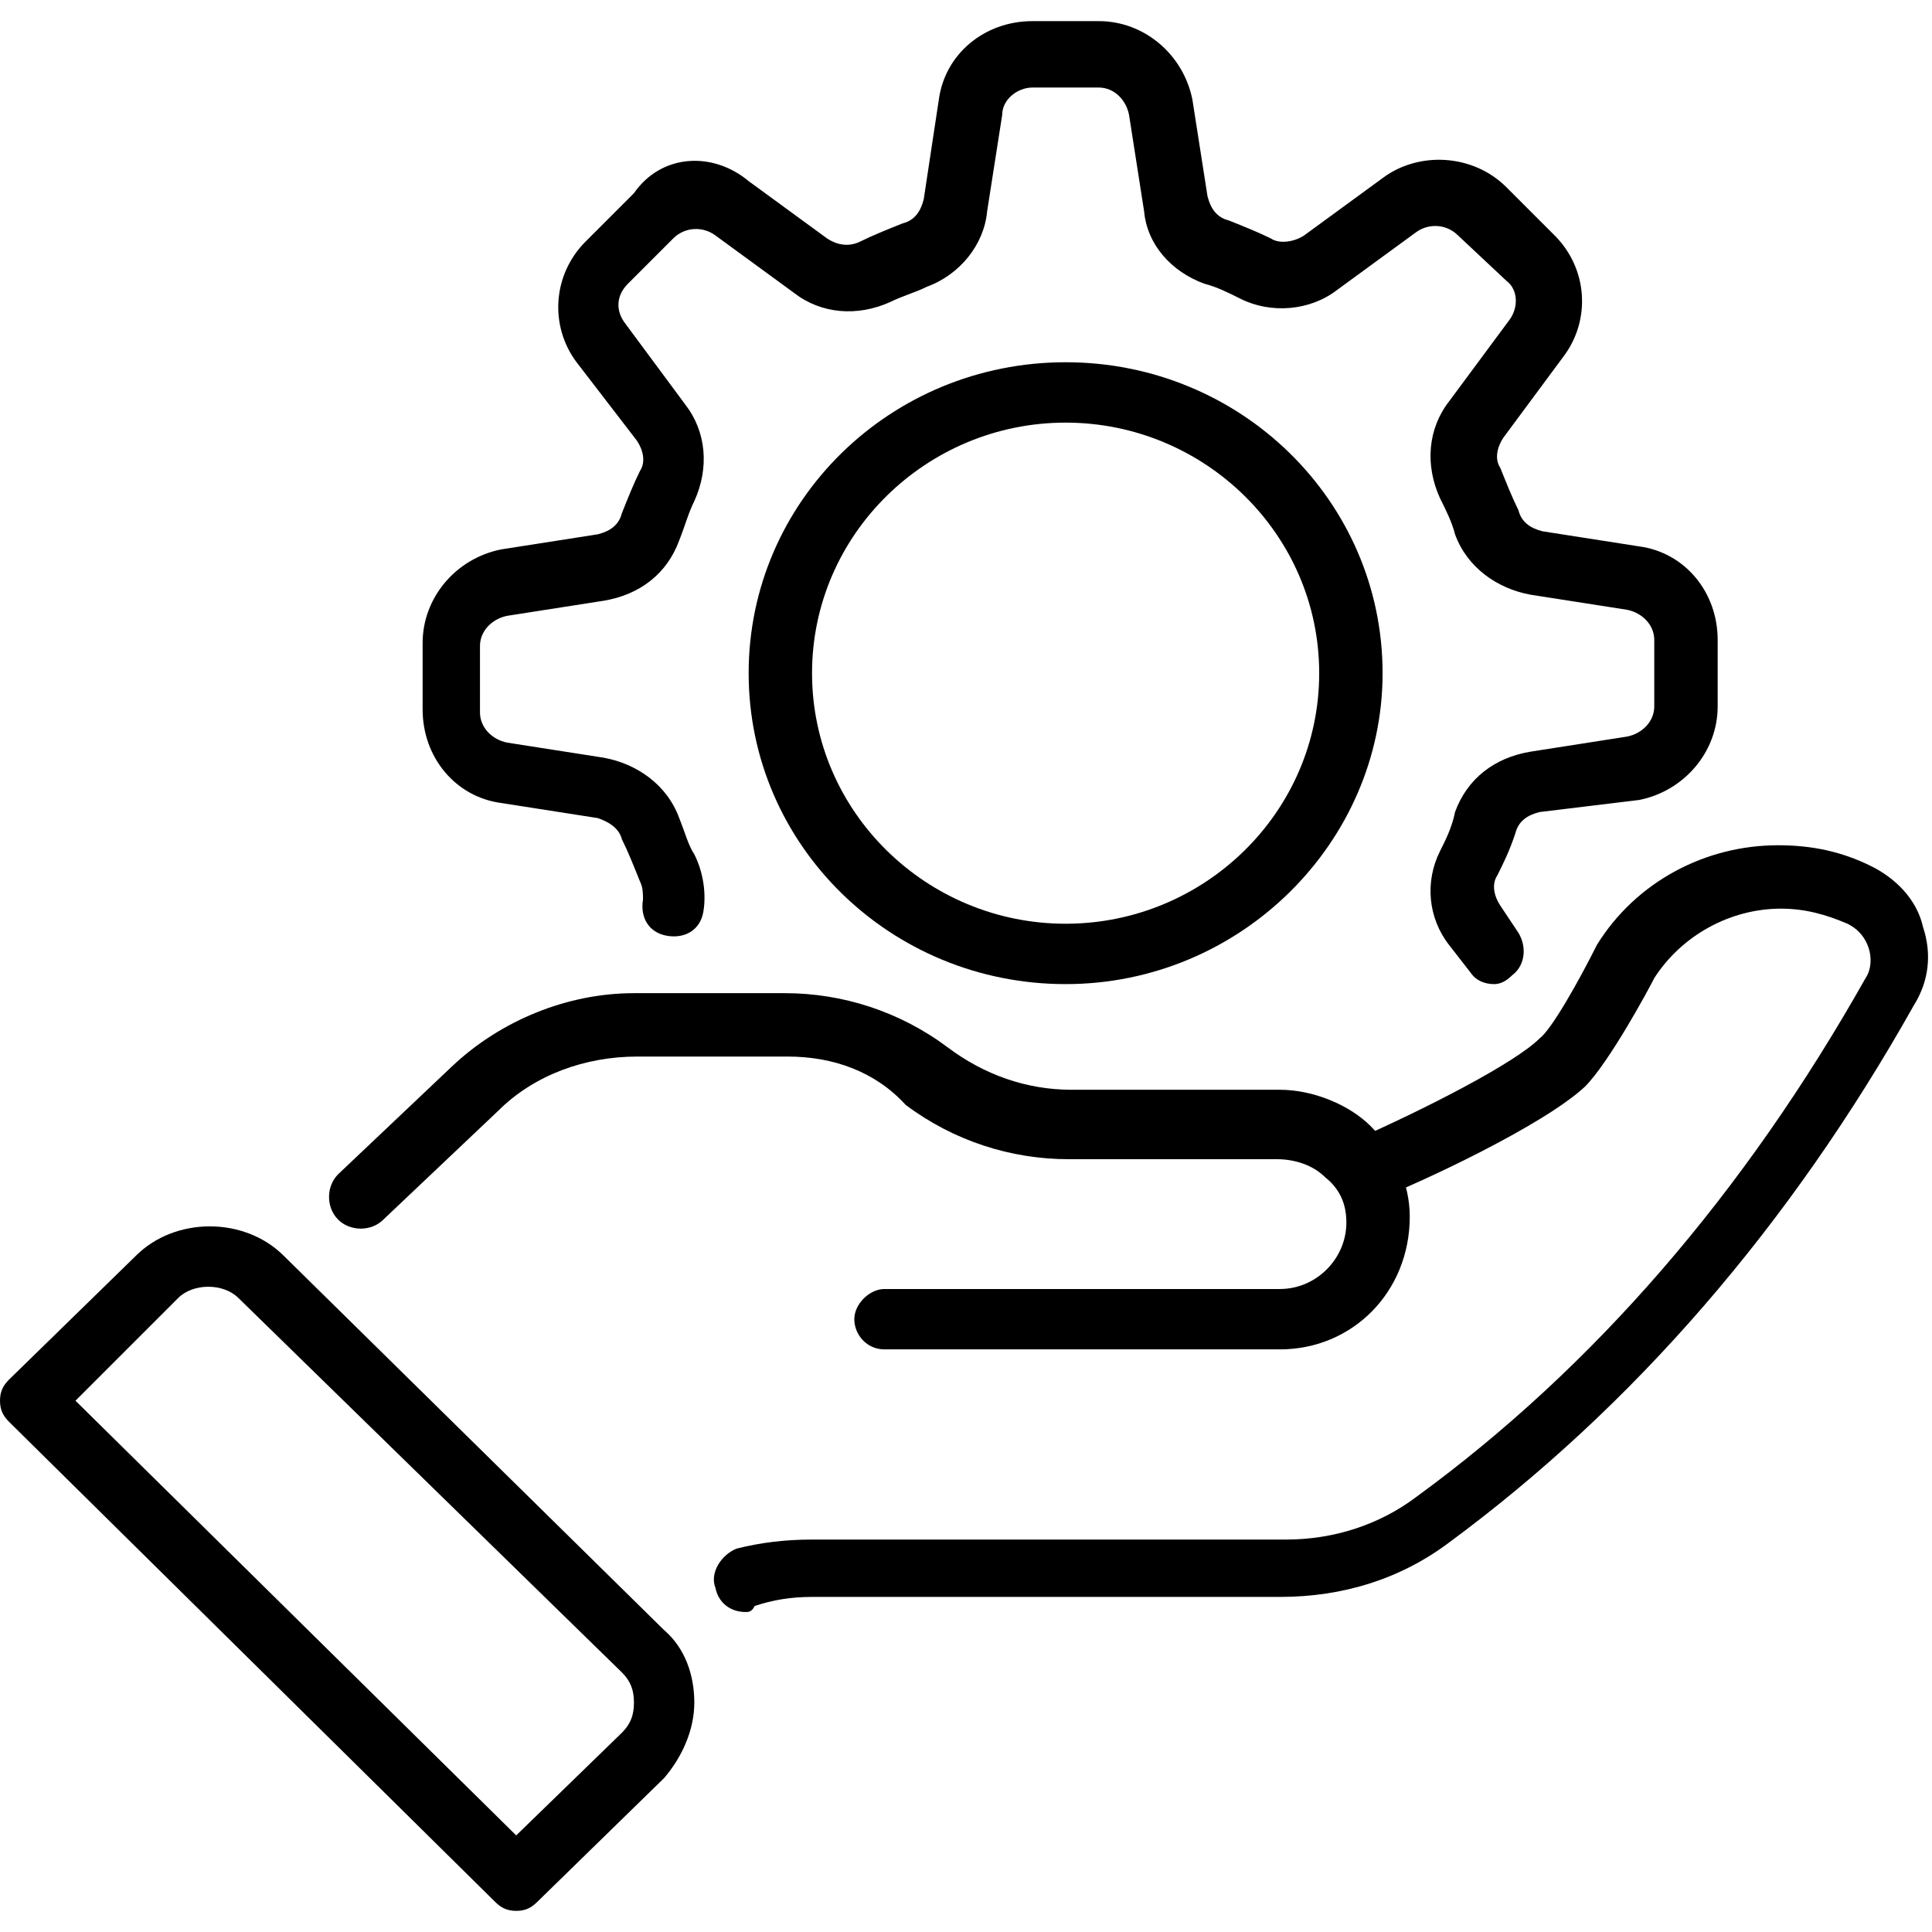
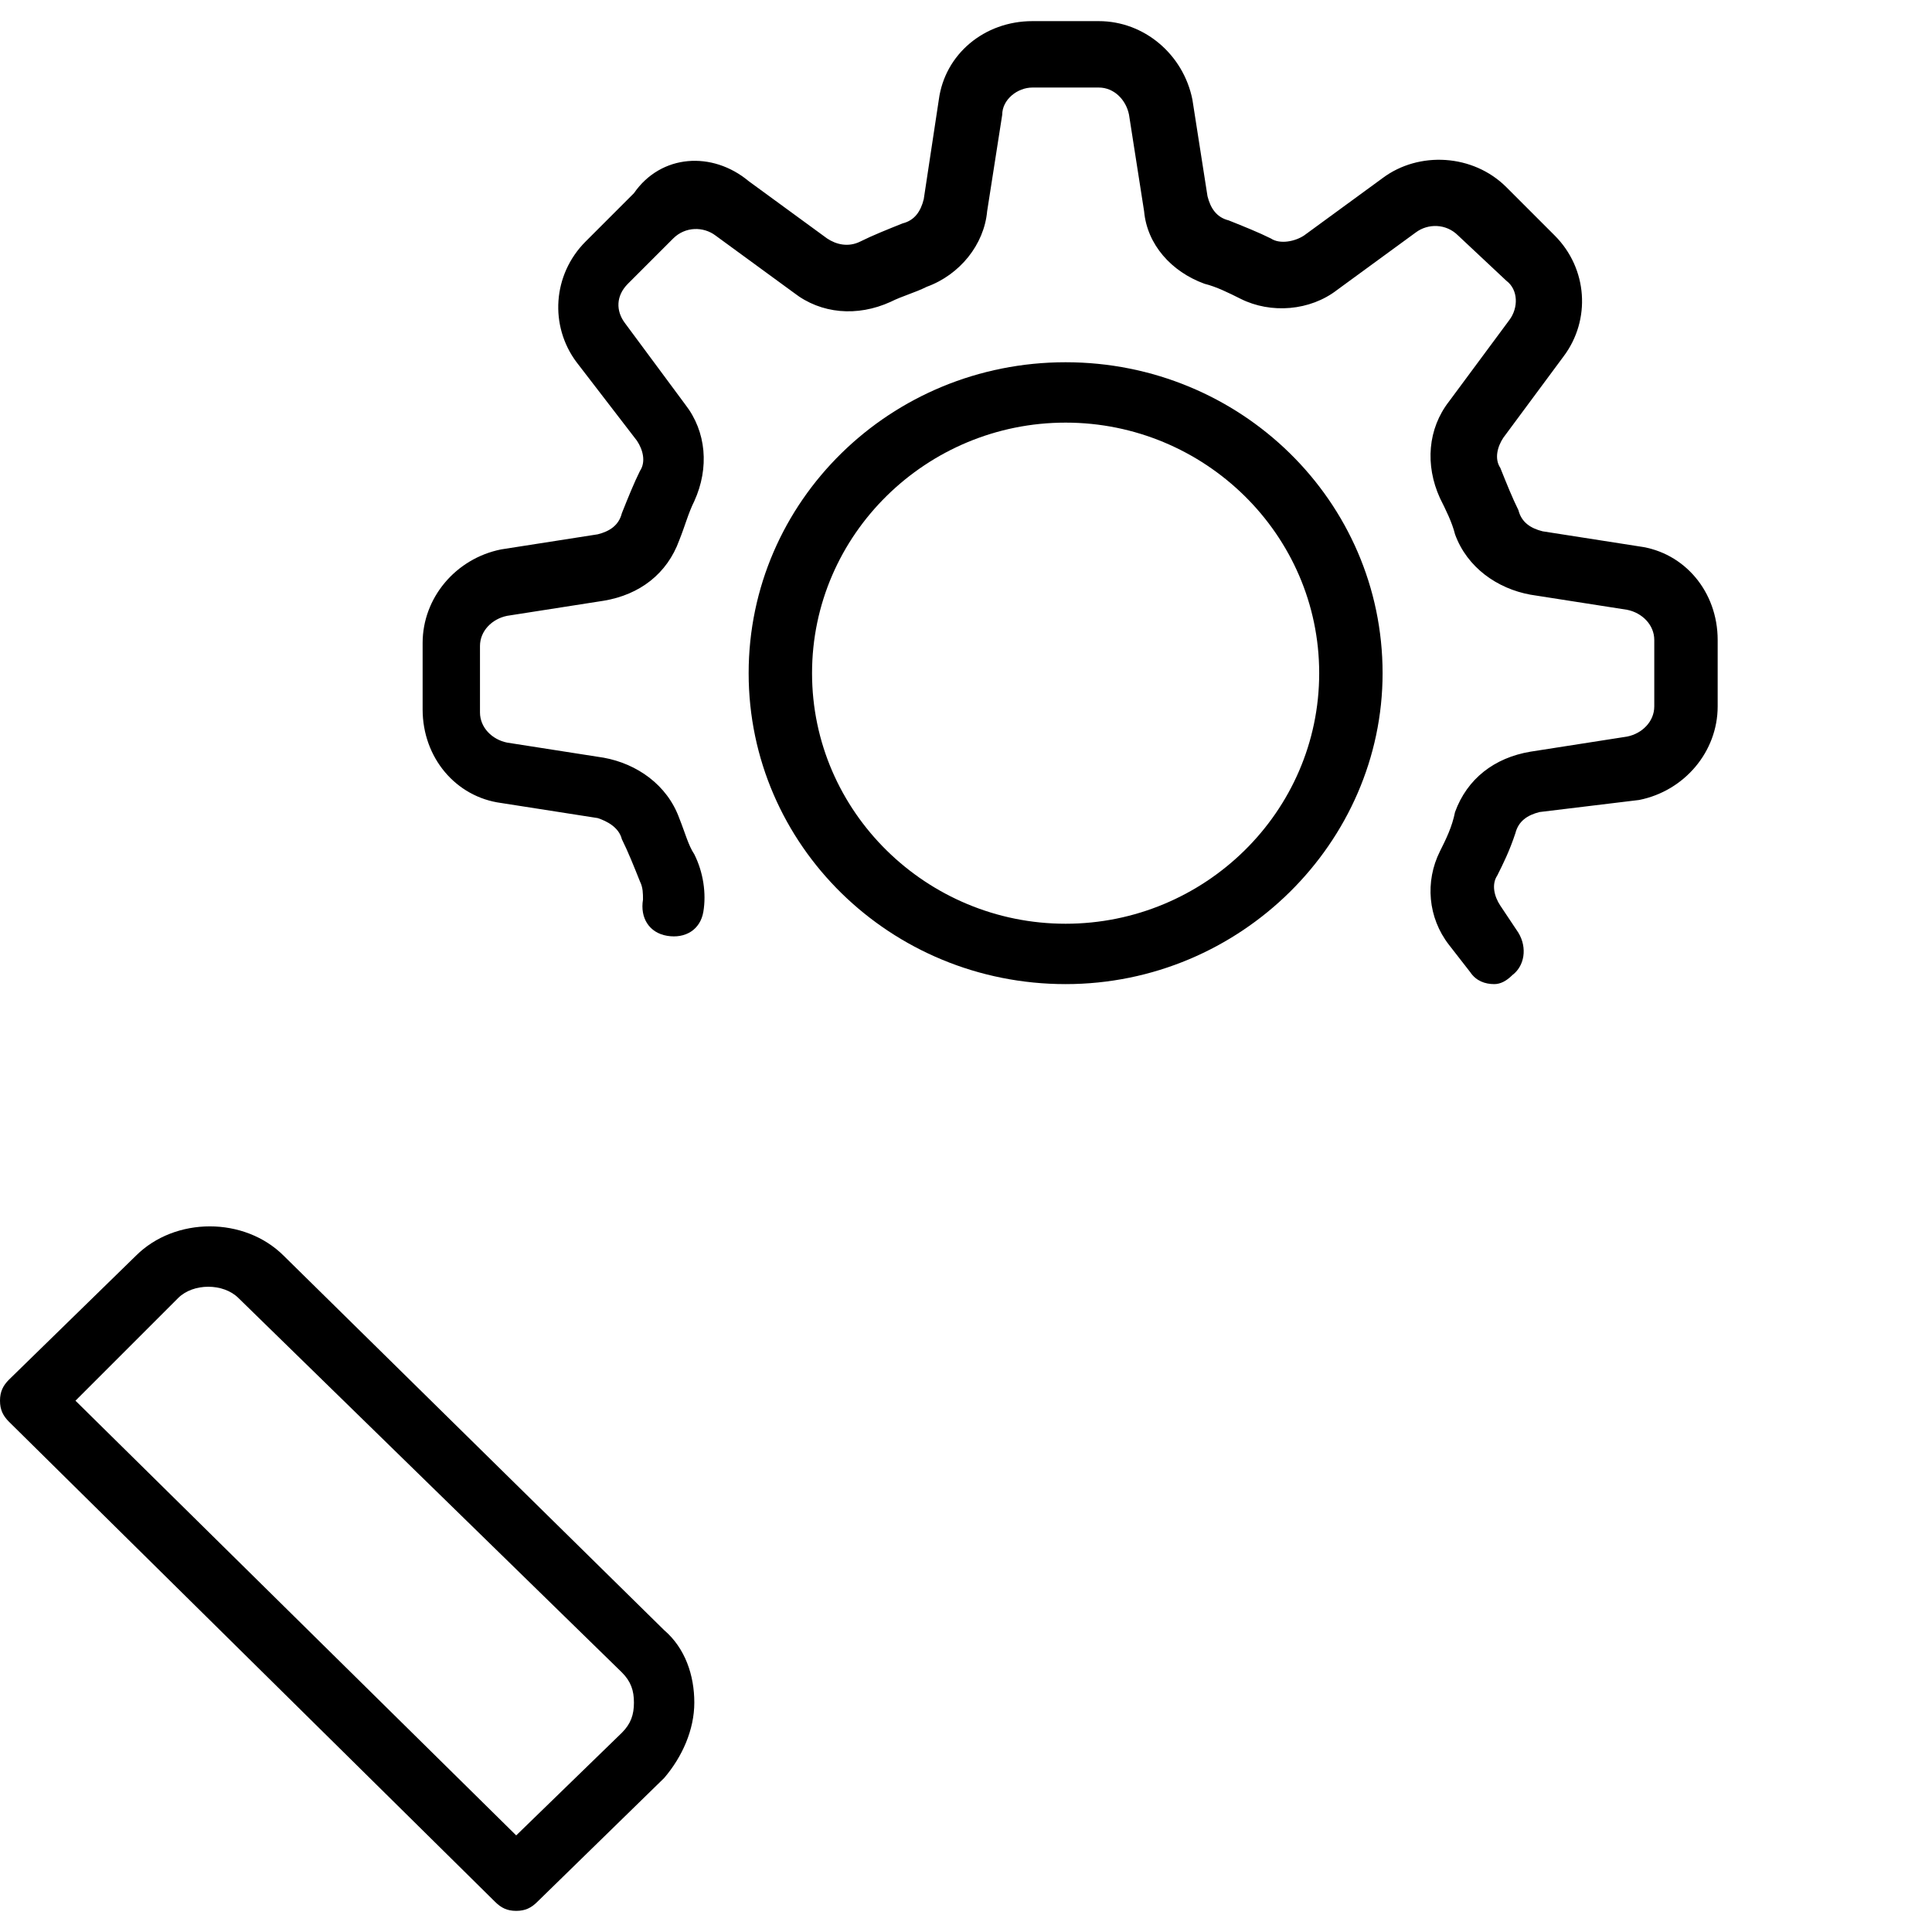
<svg xmlns="http://www.w3.org/2000/svg" id="Layer_1" height="512" viewBox="0 0 64 64" width="512">
  <g>
    <g>
      <g>
        <path d="m49.5 32.6c-.3 0-.6-.1-.8-.4l-.7-.9c-.7-.9-.8-2.1-.3-3.1.2-.4.4-.8.5-1.3.4-1.1 1.3-1.8 2.5-2l3.2-.5c.5-.1.9-.5.9-1v-2.2c0-.5-.4-.9-.9-1l-3.2-.5c-1.1-.2-2.1-.9-2.5-2-.1-.4-.3-.8-.5-1.2-.5-1.1-.4-2.3.3-3.2l2-2.7c.3-.4.3-1-.1-1.3l-1.6-1.5c-.4-.4-1-.4-1.4-.1l-2.6 1.9c-.9.7-2.2.8-3.2.3-.4-.2-.8-.4-1.2-.5-1.1-.4-1.9-1.3-2-2.4l-.5-3.2c-.1-.5-.5-.9-1-.9h-2.2c-.5 0-1 .4-1 .9l-.5 3.2c-.1 1.1-.9 2.1-2 2.5-.4.2-.8.3-1.2.5-1.1.5-2.3.4-3.2-.3l-2.6-1.9c-.4-.3-1-.3-1.4.1l-1.5 1.5c-.4.4-.4.9-.1 1.3l2 2.7c.7.9.8 2.1.3 3.2-.2.4-.3.8-.5 1.3-.4 1.1-1.3 1.8-2.5 2l-3.2.5c-.5.1-.9.5-.9 1v2.2c0 .5.4.9.9 1l3.2.5c1.1.2 2.1.9 2.5 2 .2.5.3.9.5 1.2.3.6.4 1.3.3 1.9s-.6.9-1.2.8-.9-.6-.8-1.2c0-.2 0-.4-.1-.6-.2-.5-.4-1-.6-1.4-.1-.4-.5-.6-.8-.7l-3.2-.5c-1.5-.2-2.6-1.5-2.6-3.1v-2.2c0-1.5 1.1-2.8 2.6-3.1l3.2-.5c.4-.1.7-.3.8-.7.2-.5.4-1 .6-1.4.2-.3.1-.7-.1-1l-2-2.6c-.9-1.2-.8-2.9.3-4l1.6-1.6c.9-1.3 2.6-1.4 3.8-.4l2.6 1.9c.3.2.7.3 1.1.1s.9-.4 1.4-.6c.4-.1.6-.4.7-.8l.5-3.3c.2-1.5 1.5-2.6 3.1-2.6h2.2c1.5 0 2.8 1.1 3.1 2.6l.5 3.2c.1.4.3.7.7.8.5.2 1 .4 1.4.6.3.2.8.1 1.1-.1l2.6-1.9c1.2-.9 3-.8 4.1.3l1.6 1.6c1.1 1.1 1.2 2.8.3 4l-2 2.7c-.2.3-.3.7-.1 1 .2.5.4 1 .6 1.4.1.4.4.6.8.7l3.2.5c1.5.2 2.6 1.5 2.6 3.1v2.2c0 1.5-1.1 2.8-2.6 3.1l-3.3.4c-.4.1-.7.3-.8.7-.2.6-.4 1-.6 1.4-.2.3-.1.7.1 1l.6.9c.3.5.2 1.1-.2 1.4-.2.2-.4.3-.6.3z" />
      </g>
      <g>
        <path d="m35.3 32.6c-5.8 0-10.5-4.6-10.5-10.3s4.7-10.3 10.5-10.3 10.5 4.6 10.5 10.3c0 5.6-4.7 10.3-10.5 10.3zm0-18.6c-4.6 0-8.4 3.7-8.4 8.3s3.8 8.3 8.4 8.3 8.4-3.7 8.4-8.3-3.8-8.3-8.4-8.3z" />
      </g>
      <g>
-         <path d="m24.7 53.4c-.5 0-.9-.3-1-.8-.2-.5.2-1.1.7-1.3.8-.2 1.6-.3 2.5-.3h15.7c1.6 0 3.1-.5 4.3-1.4 5.9-4.3 10.9-10.1 14.9-17.2.2-.3.2-.7.1-1s-.3-.6-.7-.8c-.7-.3-1.4-.5-2.2-.5-1.7 0-3.3.9-4.2 2.3-.2.4-1.5 2.8-2.3 3.6-1.4 1.3-5.5 3.2-6.8 3.7-.5.2-1.1 0-1.4-.5-.2-.5 0-1.1.5-1.4 2.5-1.1 5.4-2.6 6.2-3.4.4-.3 1.3-1.9 1.9-3.1 1.3-2.1 3.6-3.3 6-3.3 1.1 0 2.1.2 3.1.7.8.4 1.5 1.1 1.7 2 .3.9.2 1.8-.3 2.6-4.1 7.3-9.3 13.3-15.4 17.8-1.6 1.2-3.5 1.8-5.6 1.8h-15.5c-.7 0-1.3.1-1.9.3-.1.2-.2.2-.3.2z" />
-       </g>
+         </g>
      <g>
-         <path d="m42.4 44.7h-13.1c-.6 0-1-.5-1-1s.5-1 1-1h13.1c1.2 0 2.2-1 2.2-2.2 0-.6-.2-1.1-.7-1.5-.4-.4-1-.6-1.6-.6h-6.9c-1.9 0-3.8-.6-5.4-1.8-1-1.1-2.4-1.6-3.9-1.6h-5c-1.7 0-3.4.6-4.6 1.8l-3.8 3.6c-.4.4-1.1.4-1.5 0s-.4-1.1 0-1.5l3.8-3.6c1.6-1.5 3.8-2.4 6-2.4h5c1.9 0 3.8.6 5.4 1.8 1.2.9 2.6 1.4 4.1 1.4h6.9c1.1 0 2.3.5 3 1.2.8.8 1.3 1.9 1.3 3 0 2.5-1.9 4.4-4.3 4.4z" />
-       </g>
+         </g>
      <g>
        <path d="m17.1 63.3c-.3 0-.5-.1-.7-.3l-16.1-15.9c-.2-.2-.3-.4-.3-.7s.1-.5.3-.7l4.2-4.1c1.3-1.3 3.6-1.3 4.9 0l12.6 12.4c.7.6 1 1.5 1 2.4s-.4 1.8-1 2.5l-4.2 4.1c-.2.2-.4.3-.7.3zm-14.6-16.9 14.6 14.4 3.5-3.4c.3-.3.4-.6.4-1s-.1-.7-.4-1l-12.7-12.4c-.5-.5-1.5-.5-2 0z" />
      </g>
    </g>
  </g>
</svg>